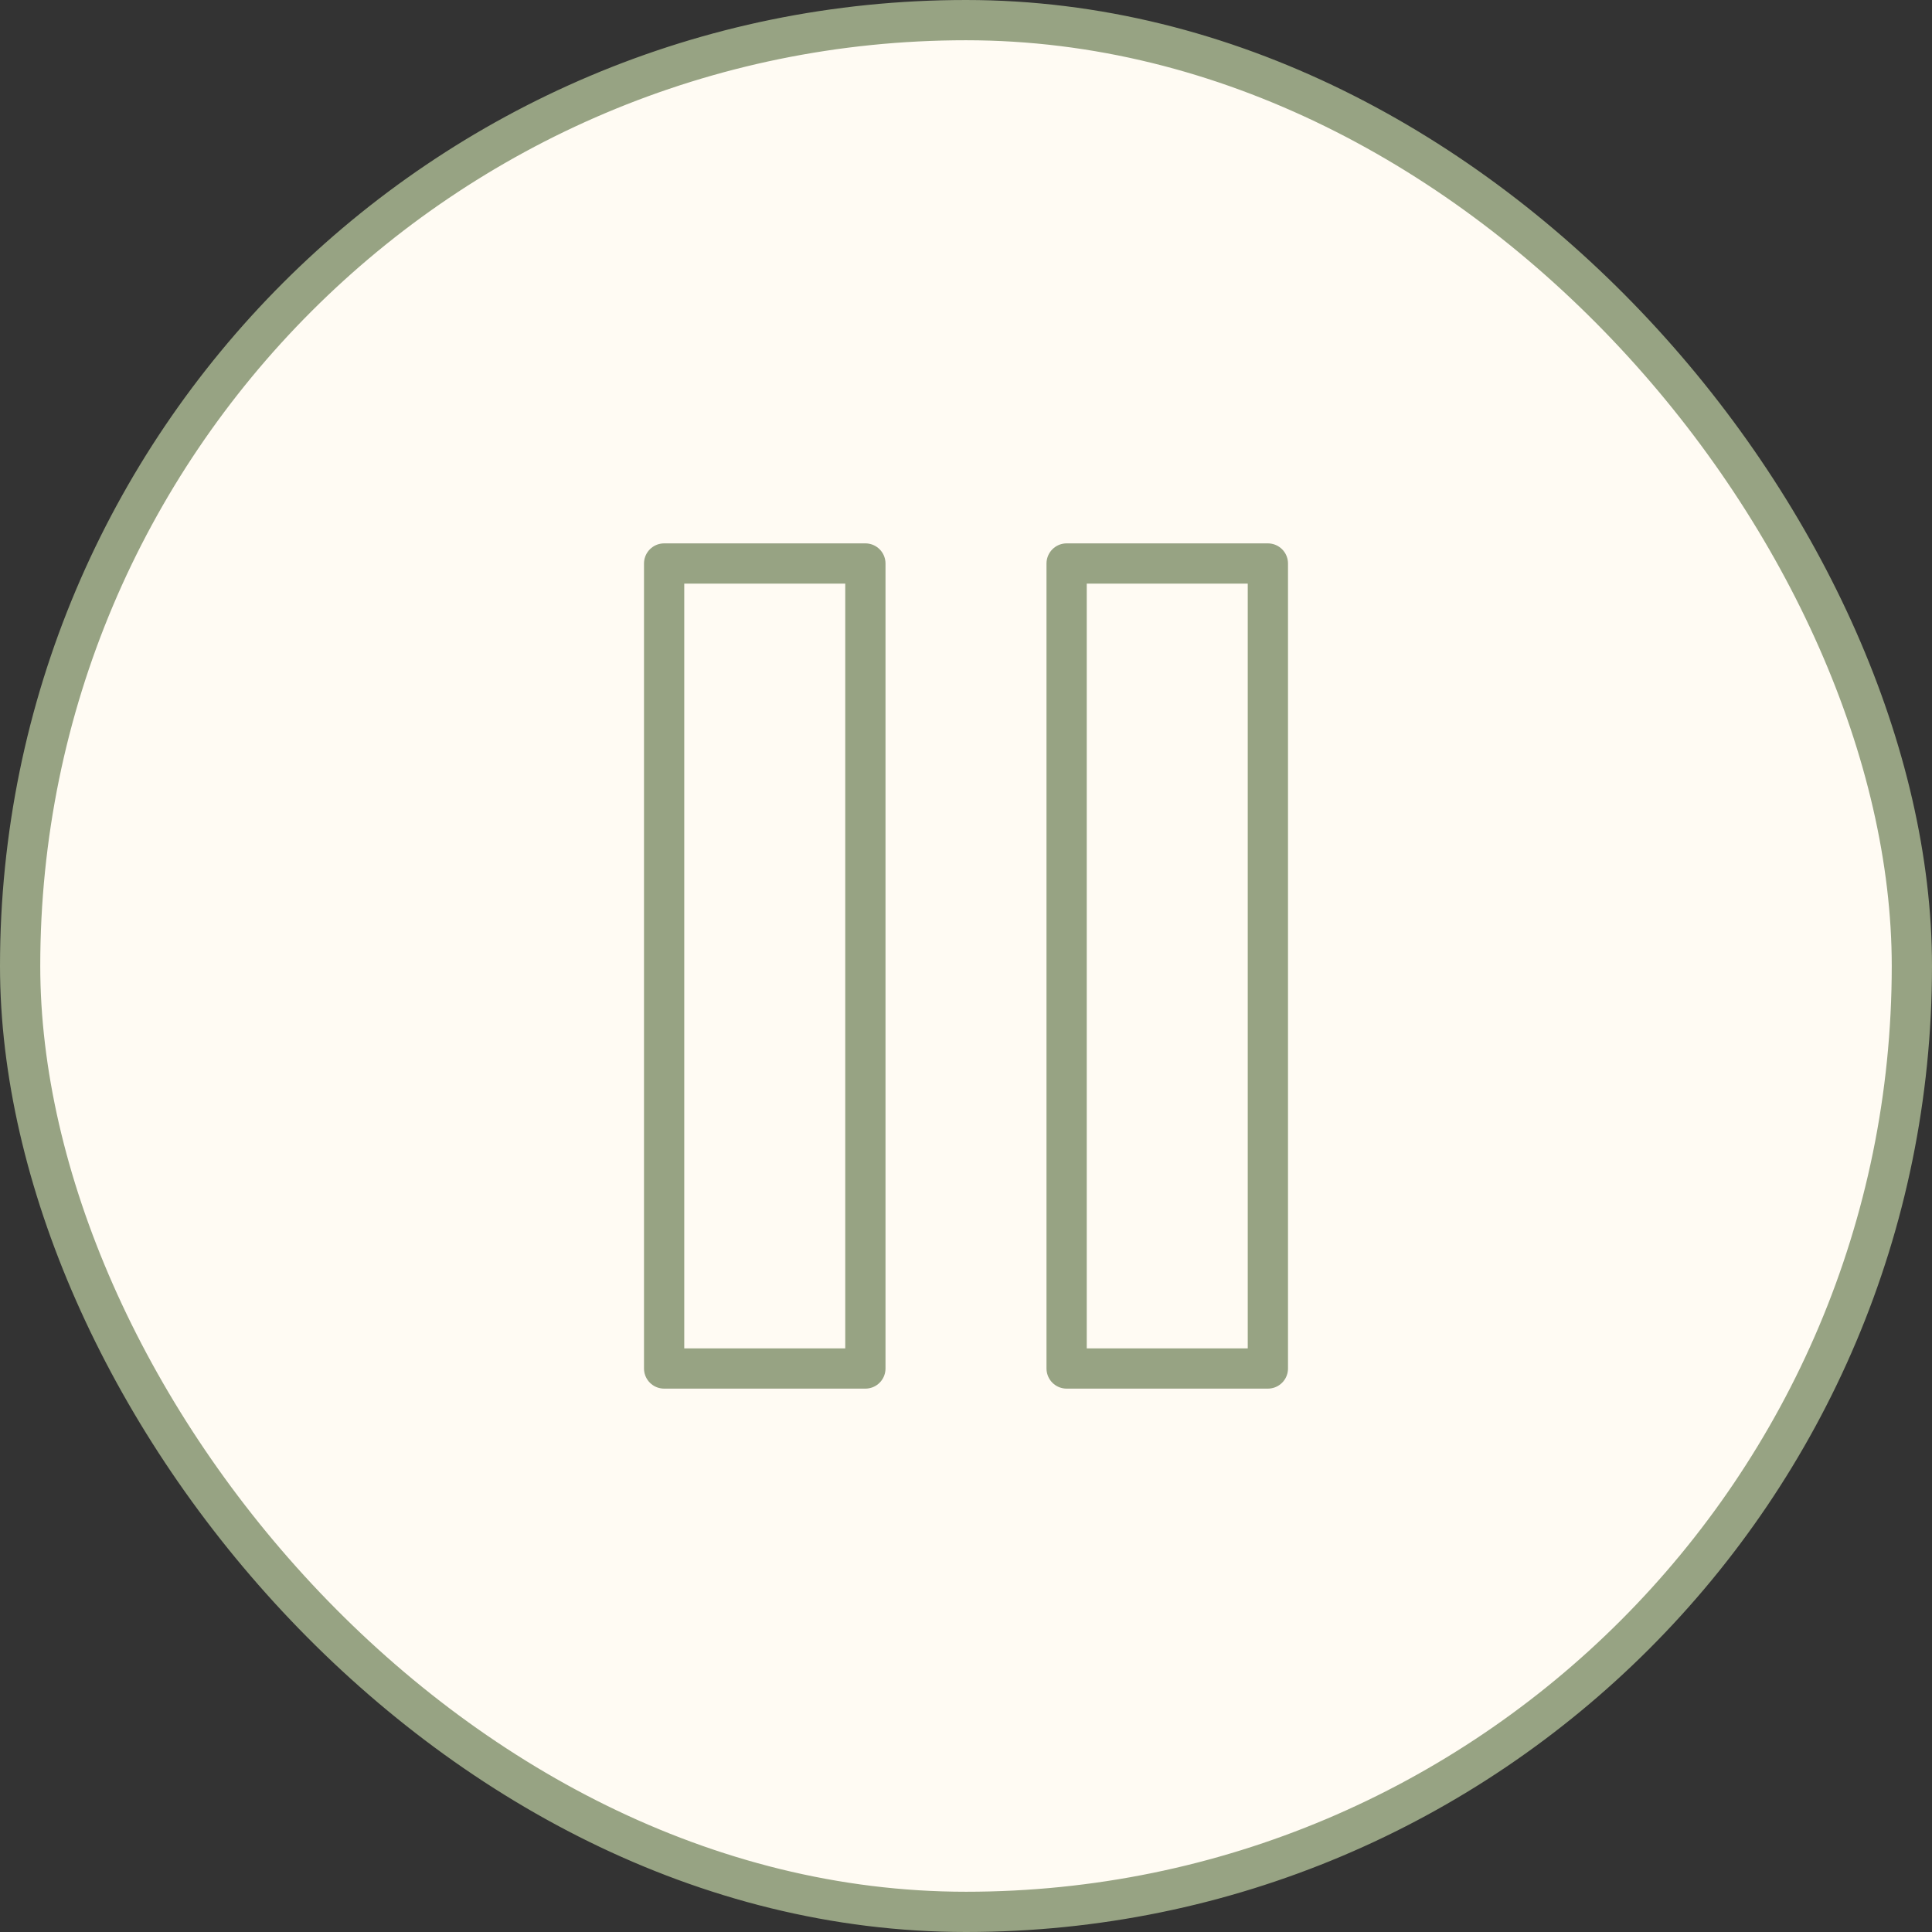
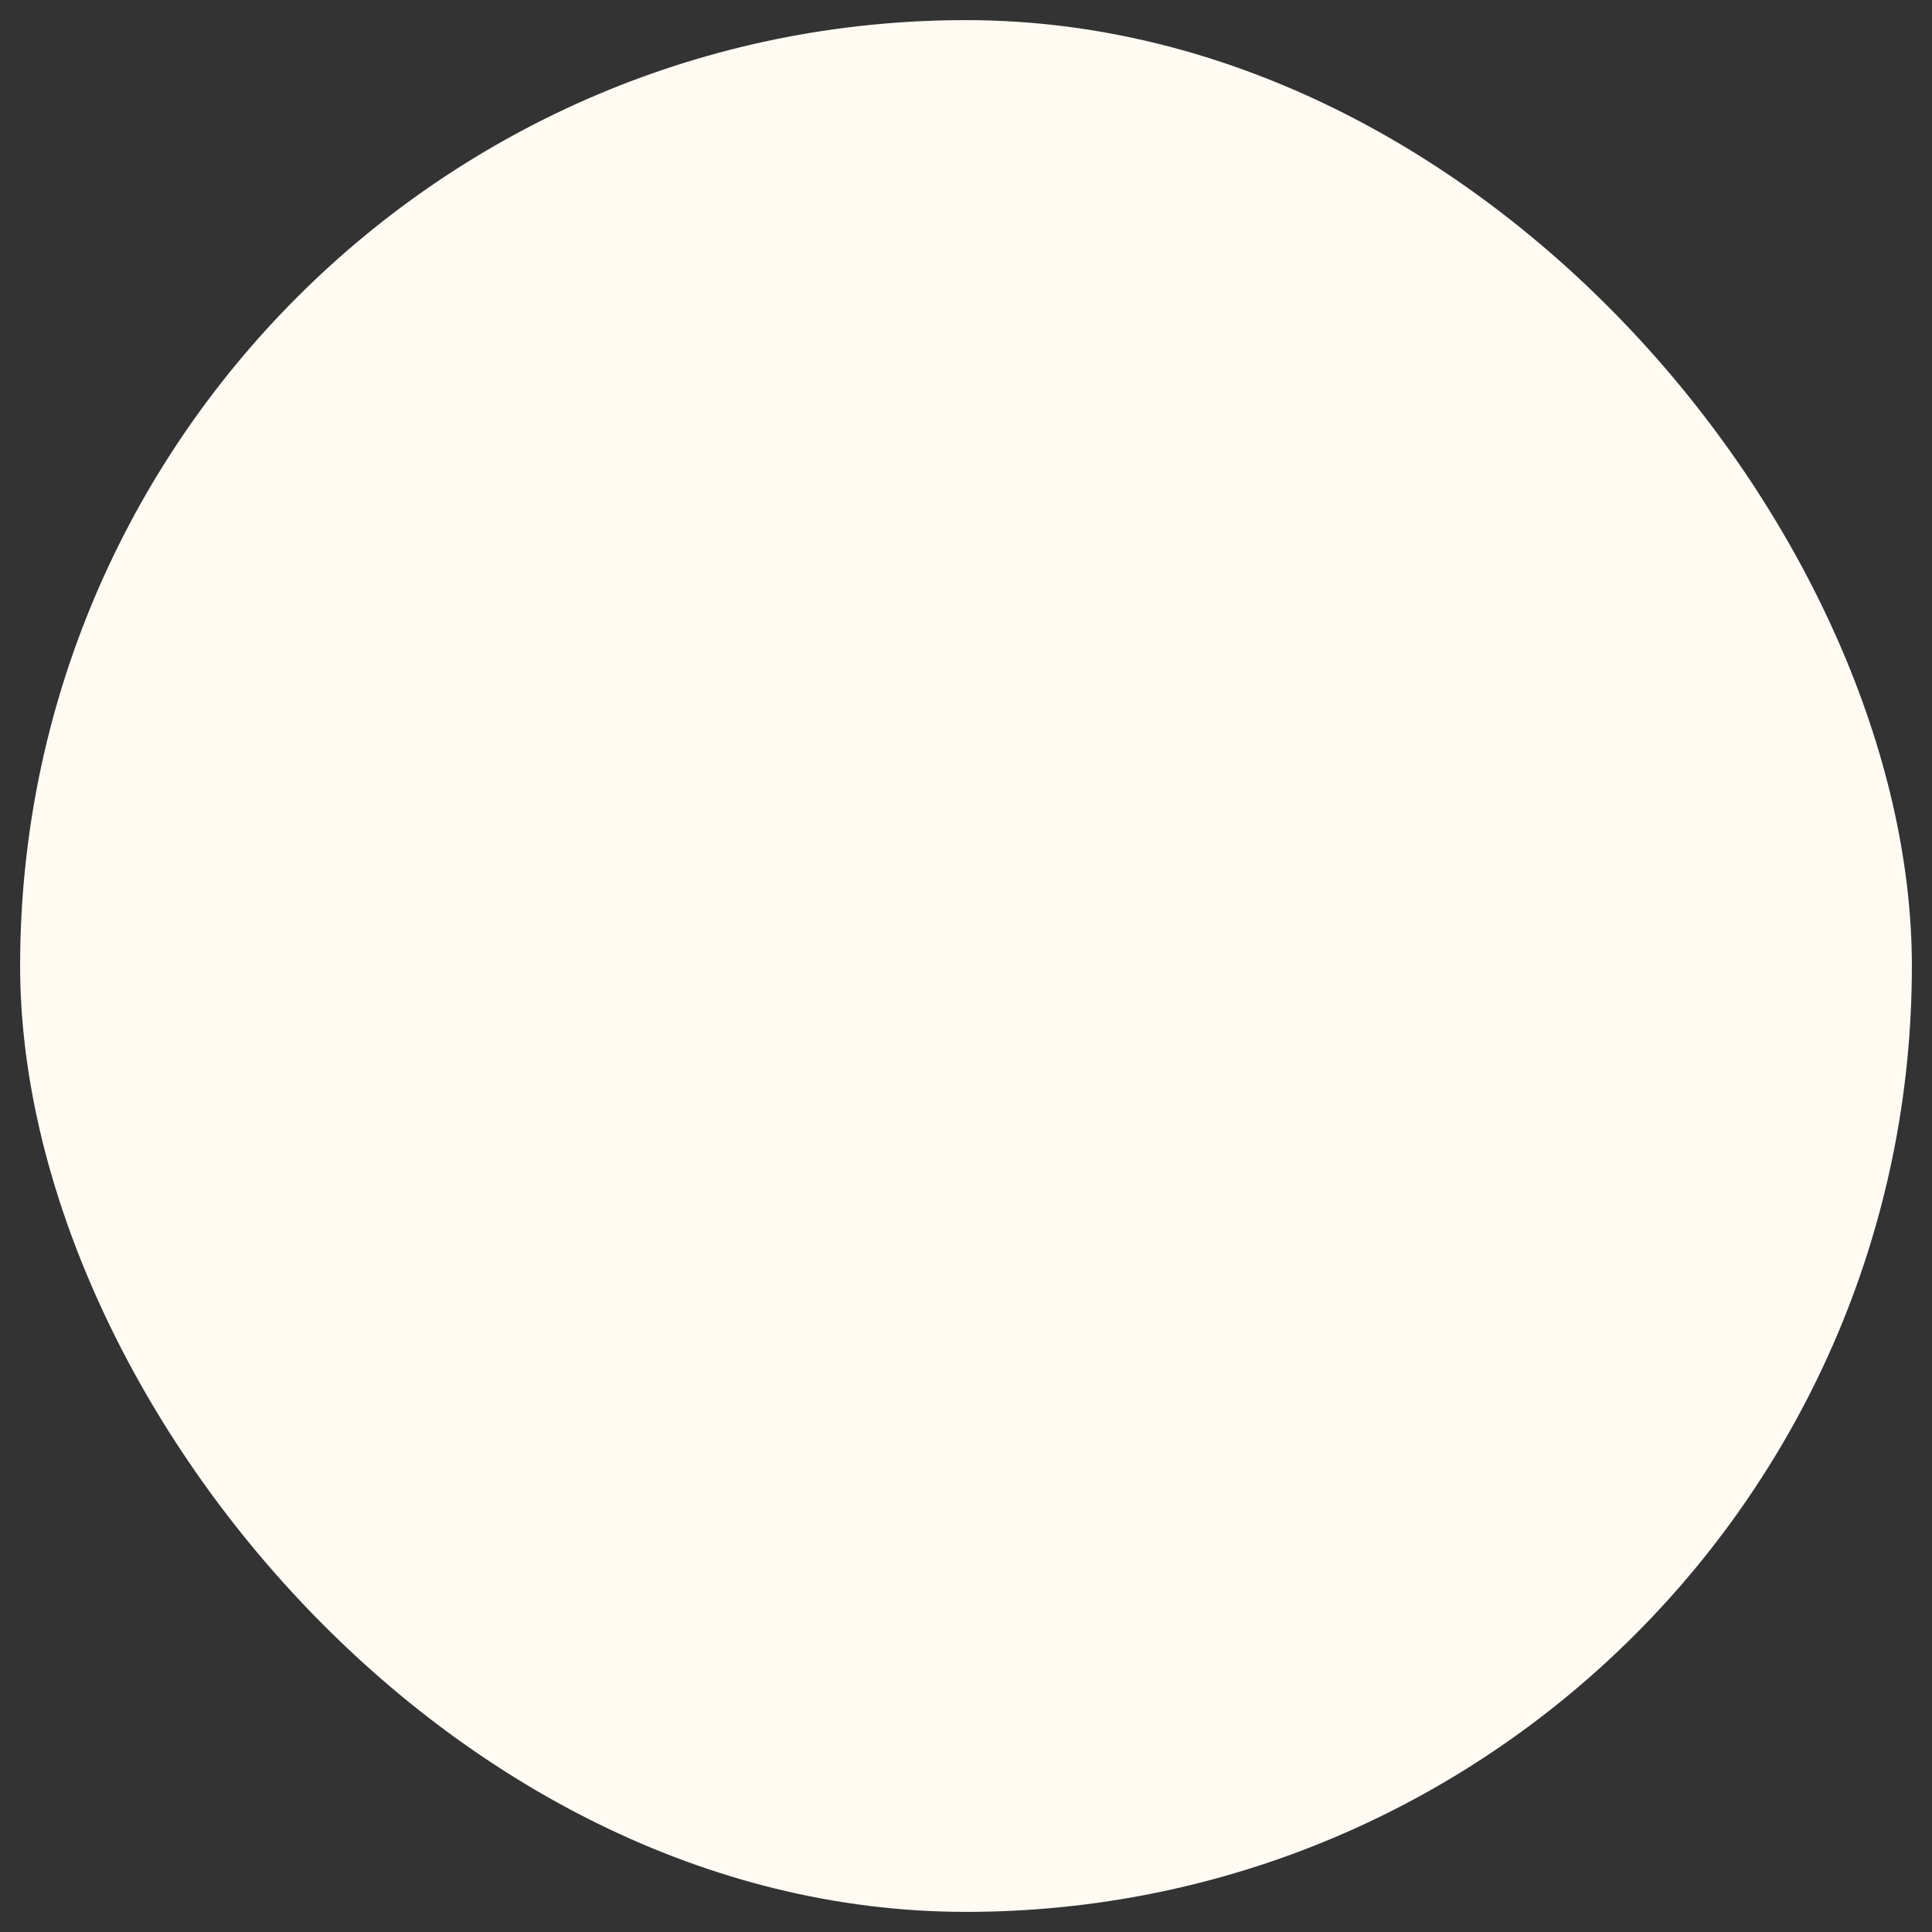
<svg xmlns="http://www.w3.org/2000/svg" width="48" height="48" viewBox="0 0 48 48" fill="none">
  <rect x="0" y="0" width="48" height="48" fill="#333333" stroke="none" />
  <rect x="0.5" y="0.5" width="47" height="47" rx="23.5" fill="#FFFBF3" />
-   <rect x="0.5" y="0.5" width="47" height="47" rx="23.5" stroke="#97A383" />
-   <path d="M21.5 14H16.5V34H21.5V14Z" stroke="#97A383" stroke-linecap="round" stroke-linejoin="round" />
-   <path d="M31.5 14H26.5V34H31.5V14Z" stroke="#97A383" stroke-linecap="round" stroke-linejoin="round" />
</svg>